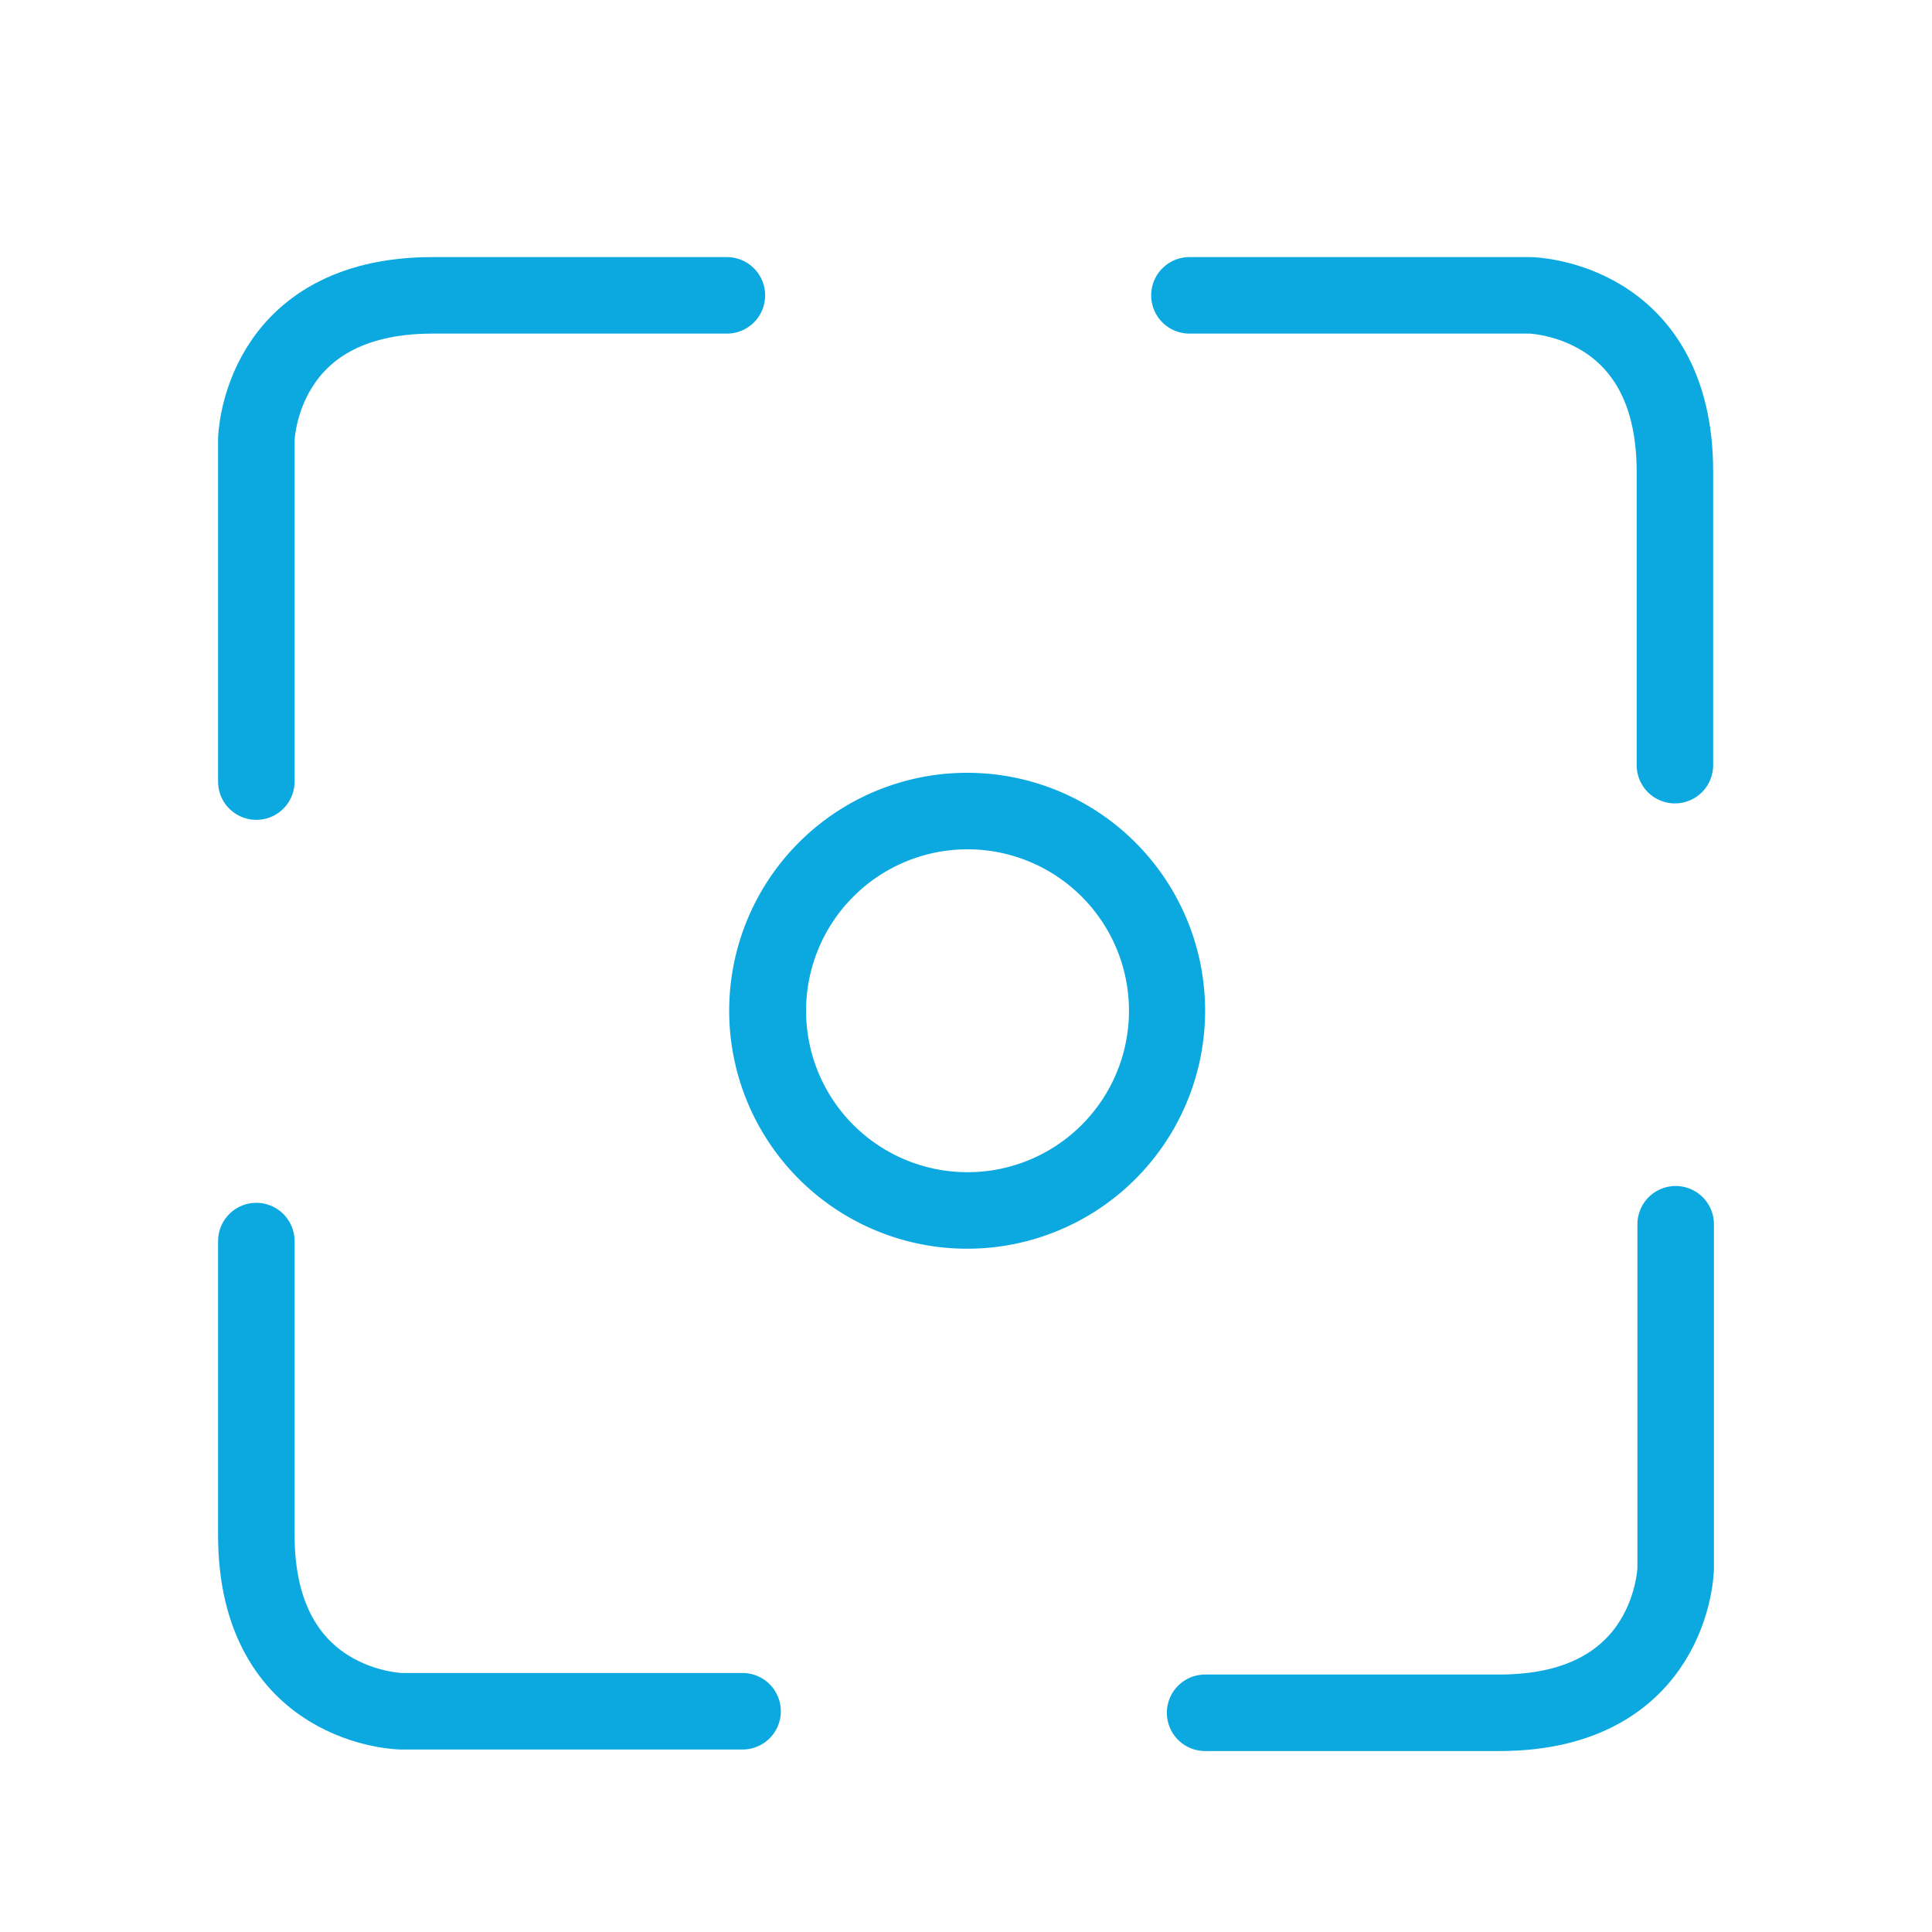
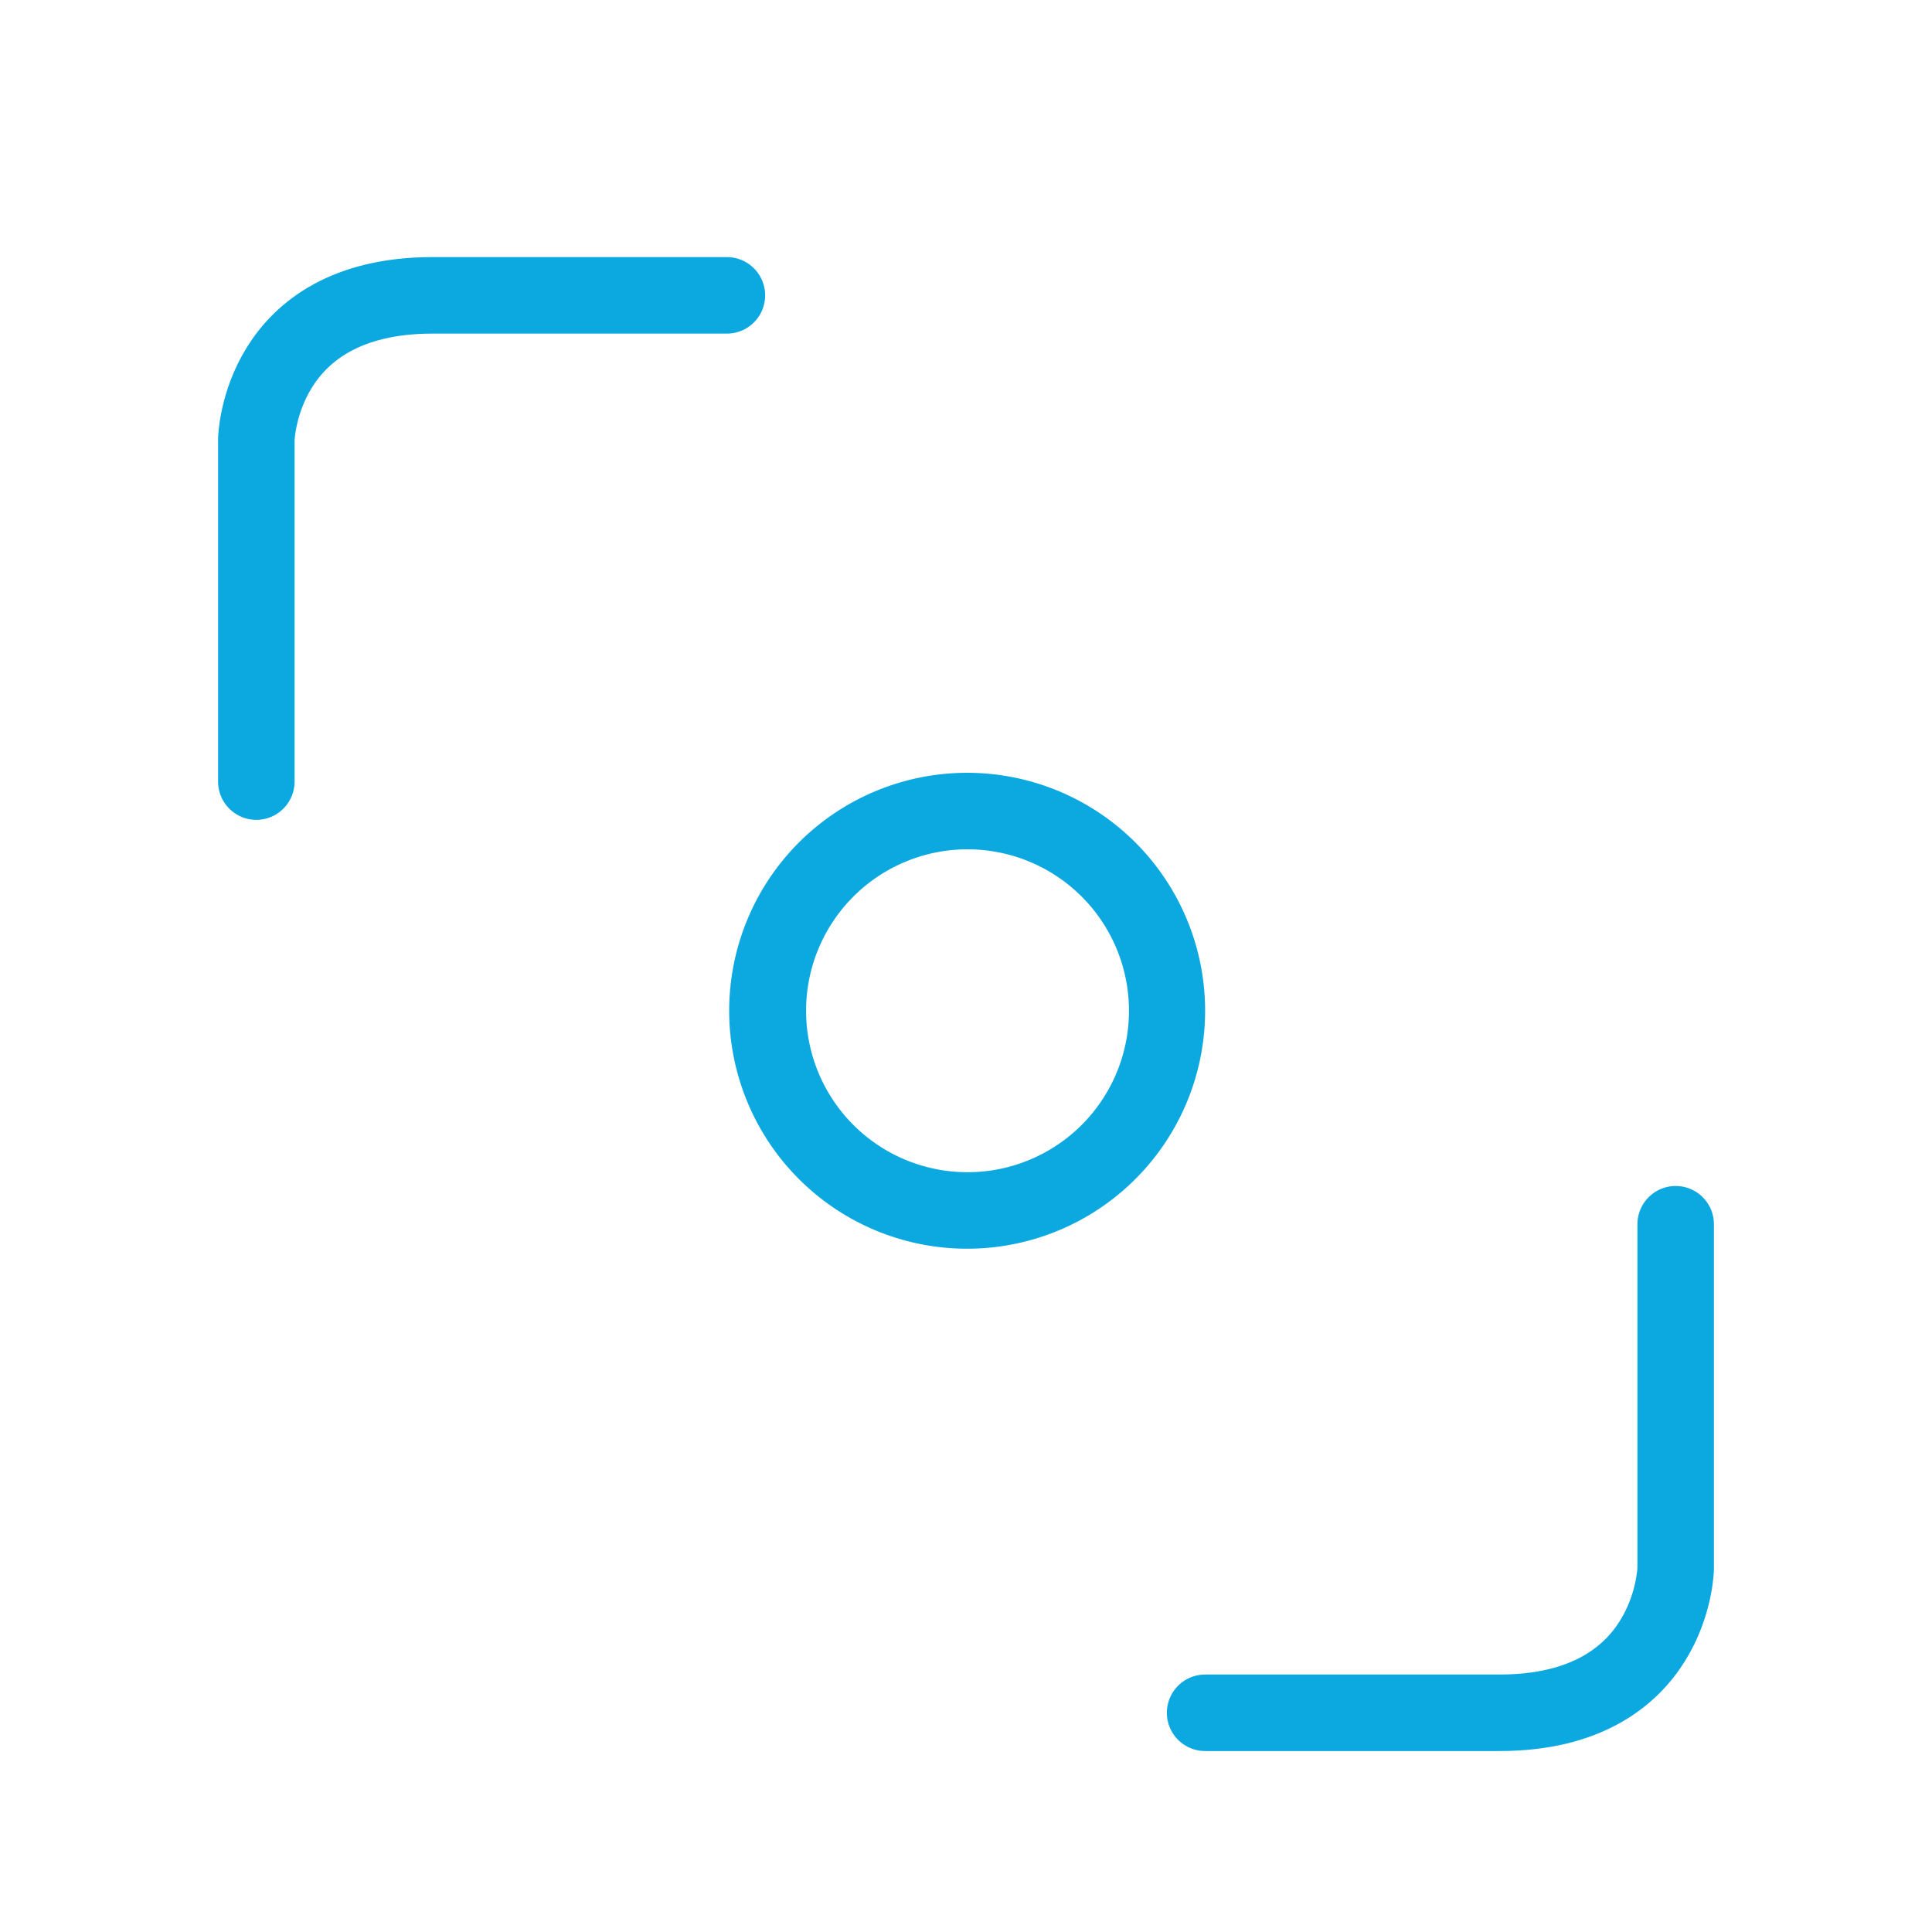
<svg xmlns="http://www.w3.org/2000/svg" id="Layer_1" data-name="Layer 1" viewBox="0 0 50.5 50.5">
  <defs>
    <style>.cls-1{fill:none;stroke:#0ca9e1;stroke-linecap:round;stroke-linejoin:round;stroke-width:2px;}.cls-2{fill:#0ca9e1;}</style>
  </defs>
  <title>Web capture-01-1</title>
  <path class="cls-1" d="M6.7,20.43V11.49s.07-3.77,4.61-3.77H19" />
-   <path class="cls-1" d="M31.09,7.72H40s3.78.07,3.78,4.61V20" />
  <path class="cls-1" d="M43.8,32V41s-.07,3.77-4.61,3.77H31.5" />
-   <path class="cls-1" d="M19.41,44.73H10.48S6.7,44.66,6.7,40.12V32.44" />
  <path class="cls-2" d="M25.29,22.2a4.22,4.22,0,1,1-4.22,4.21,4.22,4.22,0,0,1,4.22-4.21m0-2a6.22,6.22,0,1,0,6.21,6.21,6.22,6.22,0,0,0-6.21-6.21Z" />
</svg>